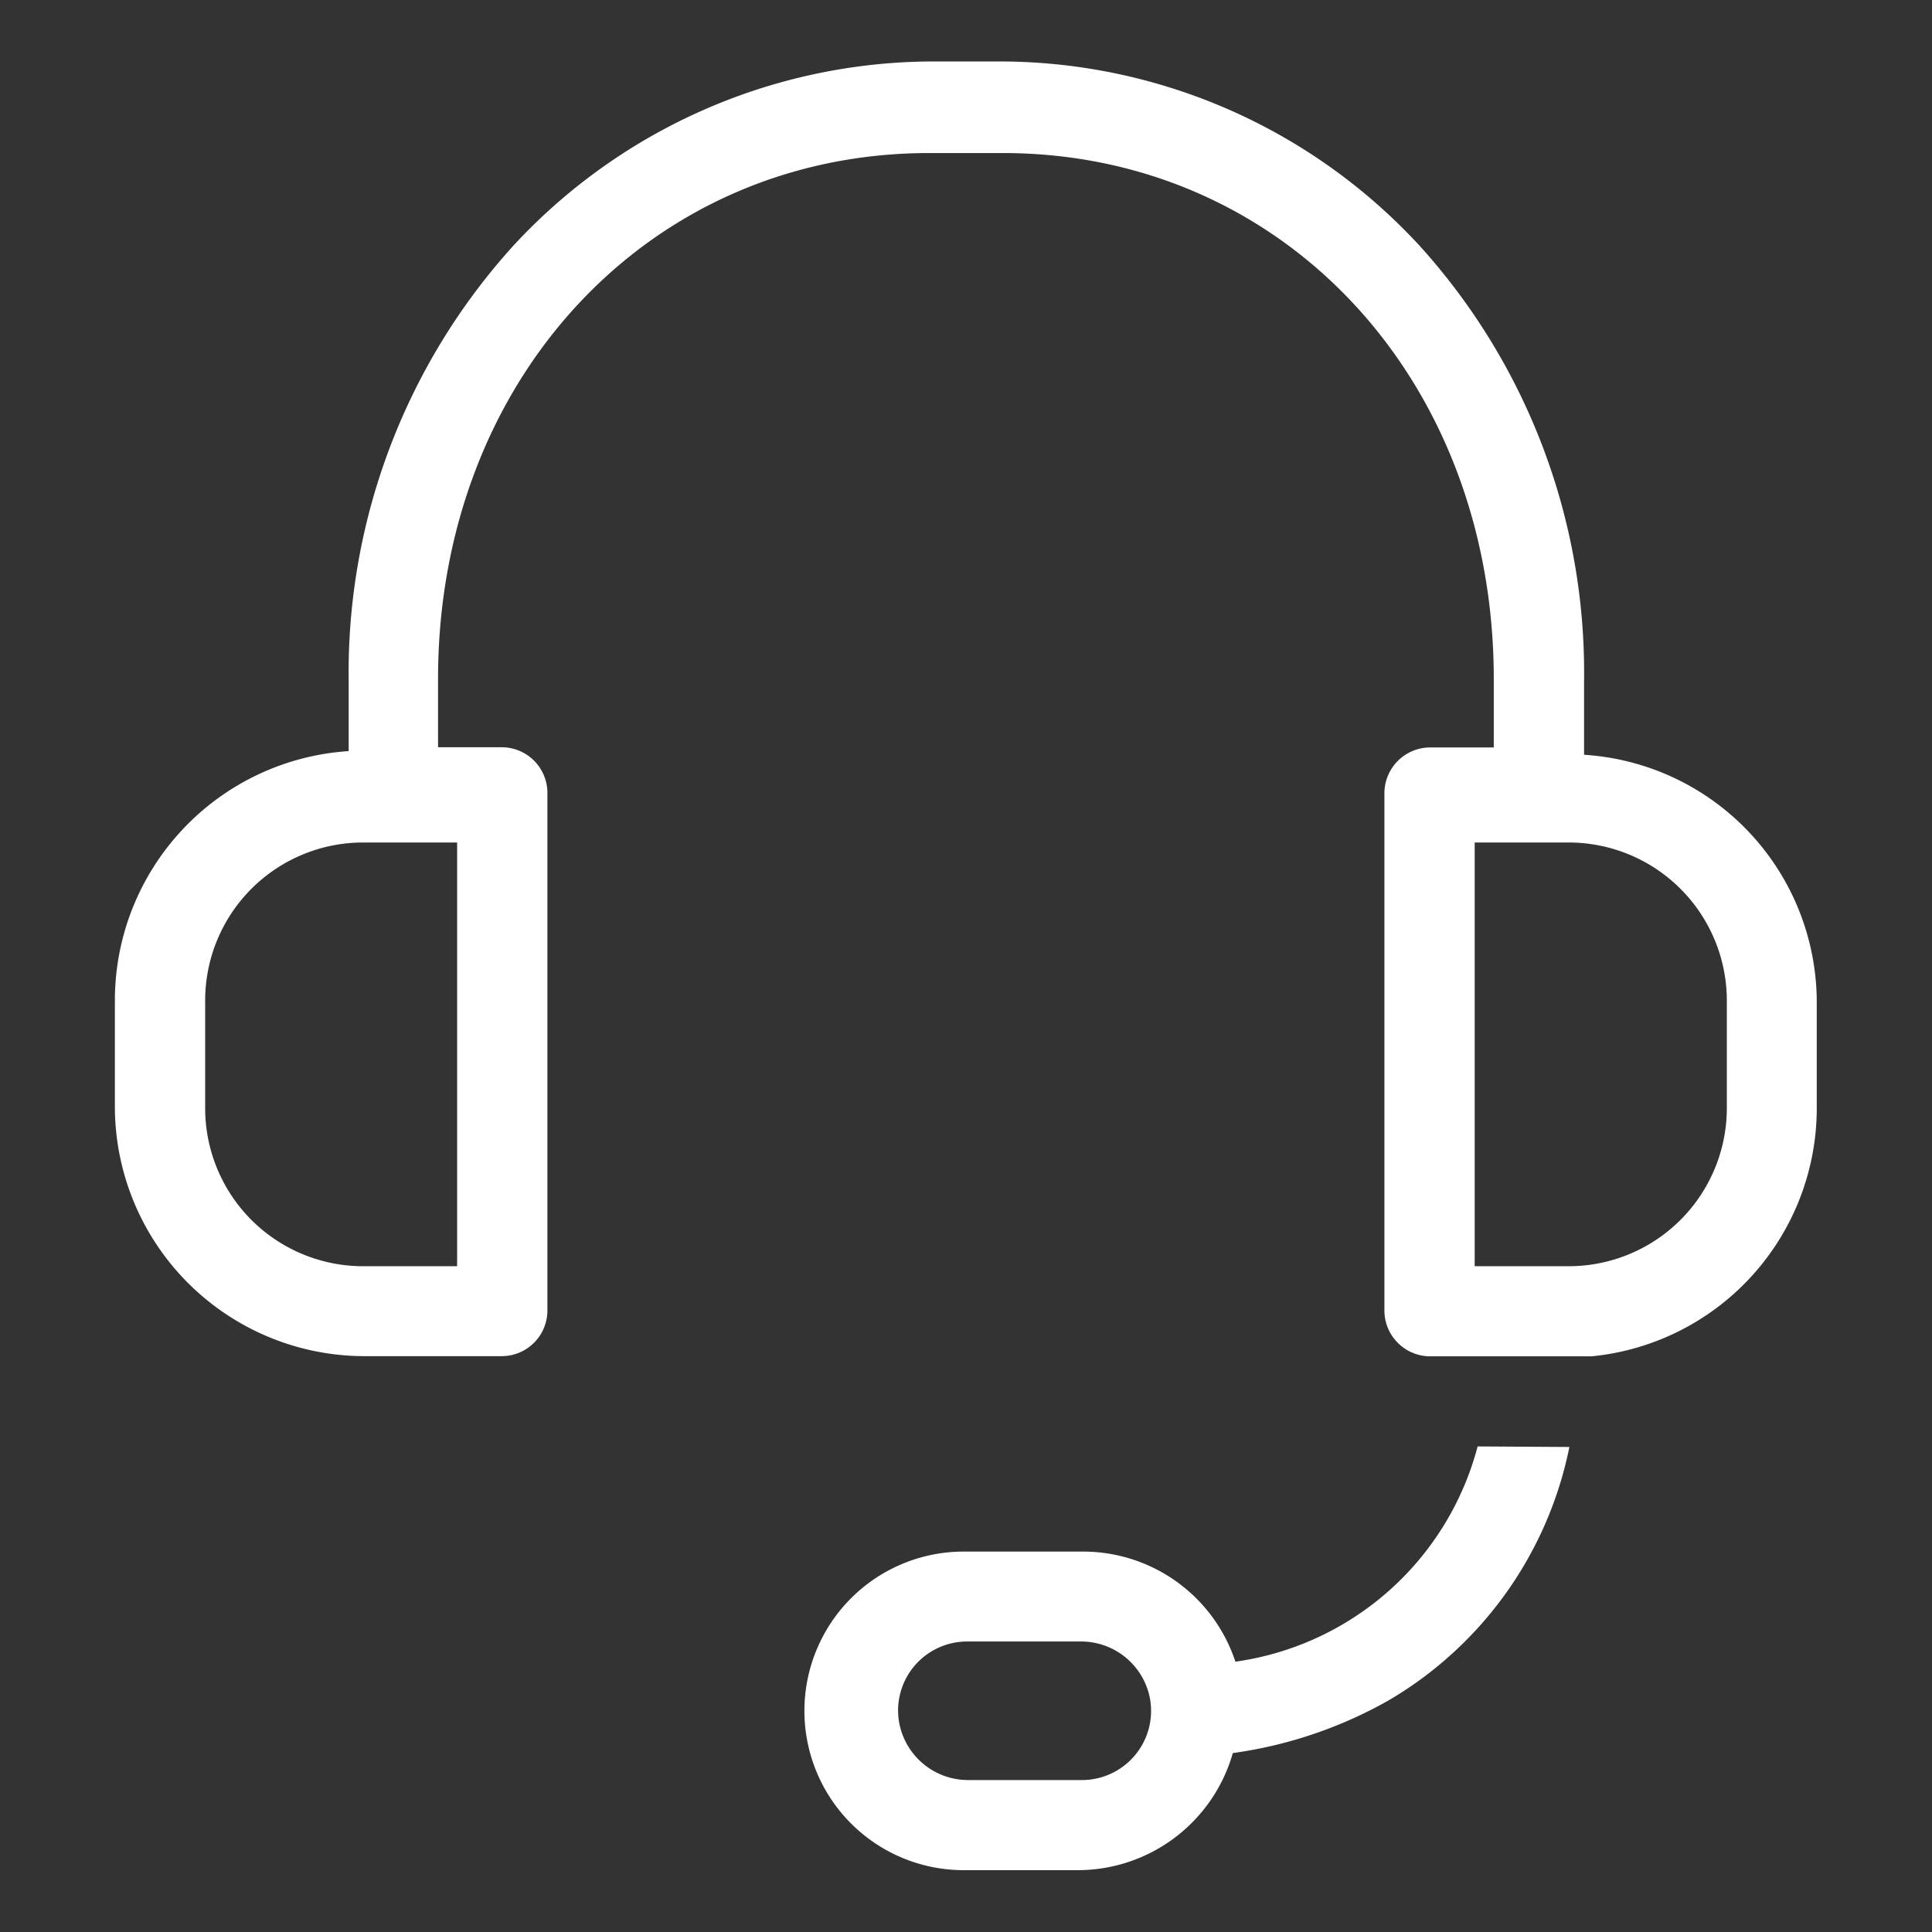
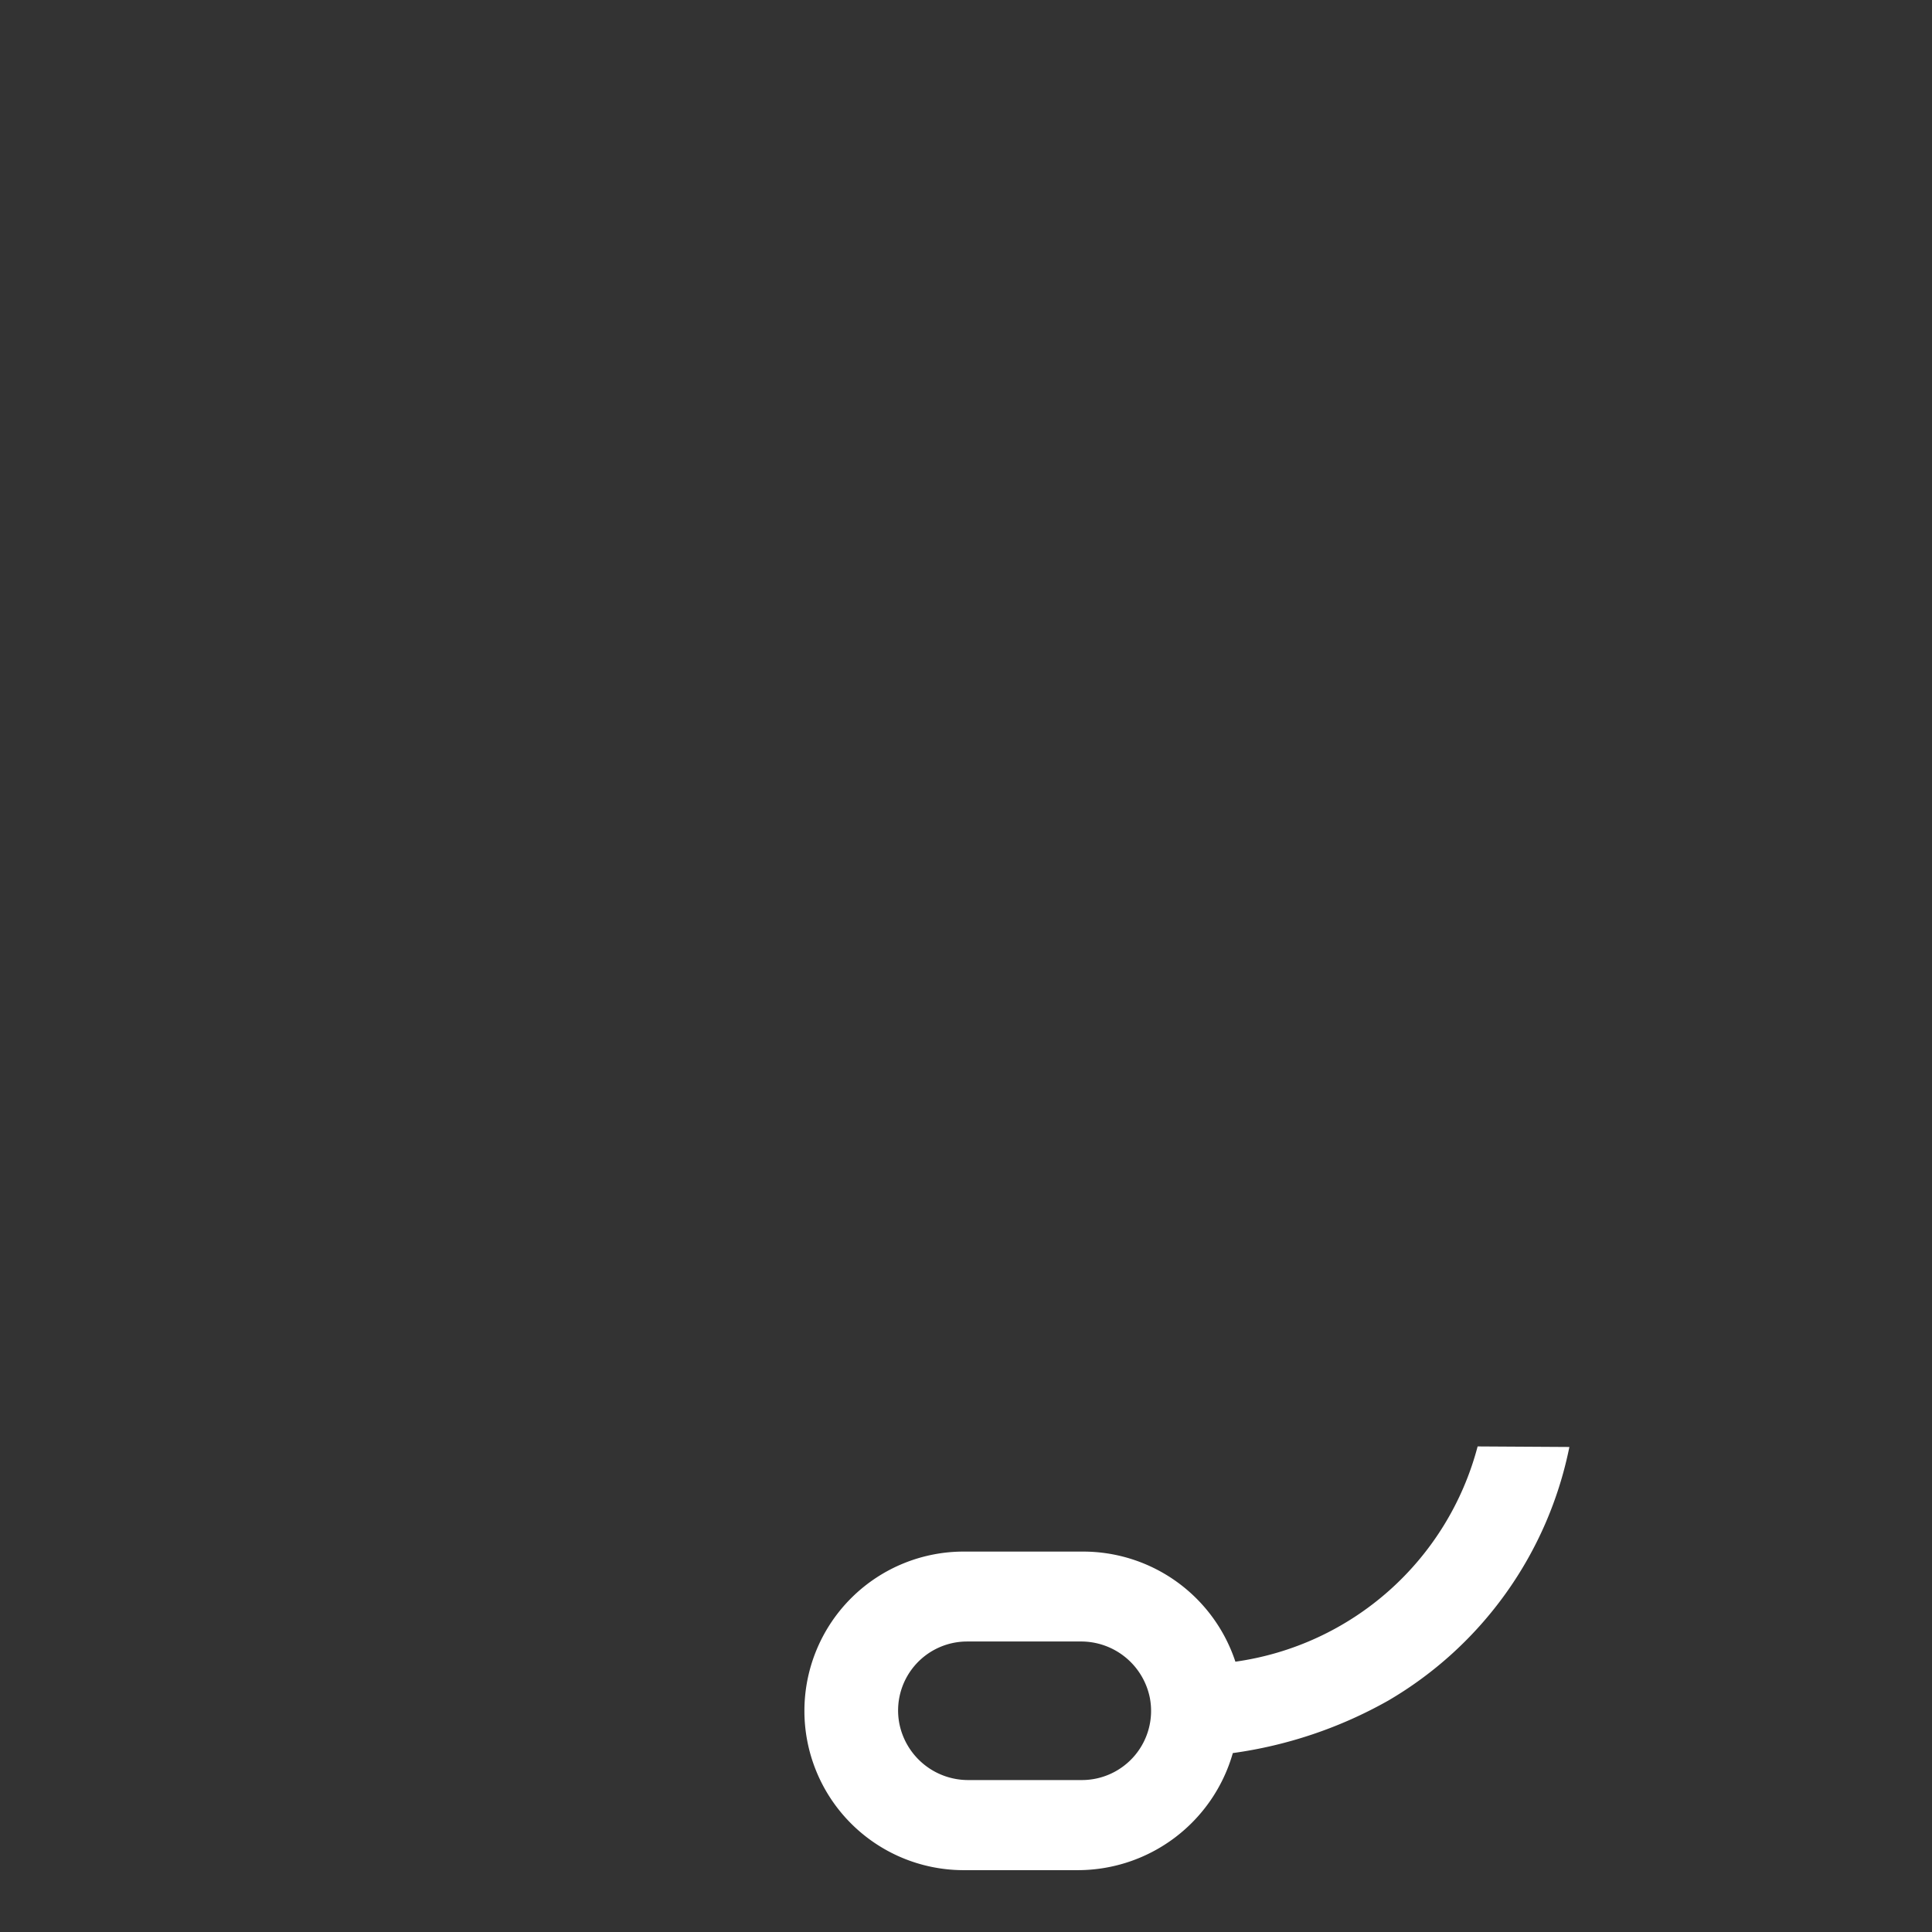
<svg xmlns="http://www.w3.org/2000/svg" id="Capa_1" data-name="Capa 1" viewBox="0 0 105.28 105.28">
  <rect x="0" y="0" width="105.28" height="105.28" fill="#333333" stroke="none" />
  <defs>
    <style>.cls-1{fill:#fff;}</style>
  </defs>
  <path class="cls-1" d="M80.52,78.82a15.94,15.94,0,0,1-13.2,11.73,8.74,8.74,0,0,0-8.31-6H52.57a8.68,8.68,0,1,0-.11,17.36h6.27a8.79,8.79,0,0,0,8.45-6.38,23.85,23.85,0,0,0,8.47-2.86,20.76,20.76,0,0,0,9.87-13.82ZM58.94,97H52.77A3.82,3.82,0,0,1,49,93.88a3.76,3.76,0,0,1,3.7-4.43h6.17a3.82,3.82,0,0,1,3.79,3.08A3.77,3.77,0,0,1,58.94,97Z" />
-   <path class="cls-1" d="M86.32,41.13v-4a34.64,34.64,0,0,0-9-23.78,31.14,31.14,0,0,0-23.13-10h-3A31.21,31.21,0,0,0,28,13.36a34.64,34.64,0,0,0-9,23.78v3.79A13.62,13.62,0,0,0,6.26,54.49v5.83A13.61,13.61,0,0,0,19.82,73.9h7.53a2.49,2.49,0,0,0,2.48-2.49V43.21a2.49,2.49,0,0,0-2.48-2.49H23.87V37c0-16.34,11.52-28.66,26.76-28.66h4C69.91,8.33,81.4,20.65,81.4,37v3.73H77.92a2.5,2.5,0,0,0-2.48,2.49v28.2a2.5,2.5,0,0,0,2.48,2.49h8.81A13.59,13.59,0,0,0,99,60.47V54.58A13.53,13.53,0,0,0,86.32,41.13ZM24.91,45.91V69H19.78a8.61,8.61,0,0,1-8.6-8.61V54.52a8.61,8.61,0,0,1,8.6-8.61ZM94.1,60.37A8.62,8.62,0,0,1,85.49,69H80.36V45.91h5.13a8.62,8.62,0,0,1,8.61,8.61Z" />
</svg>